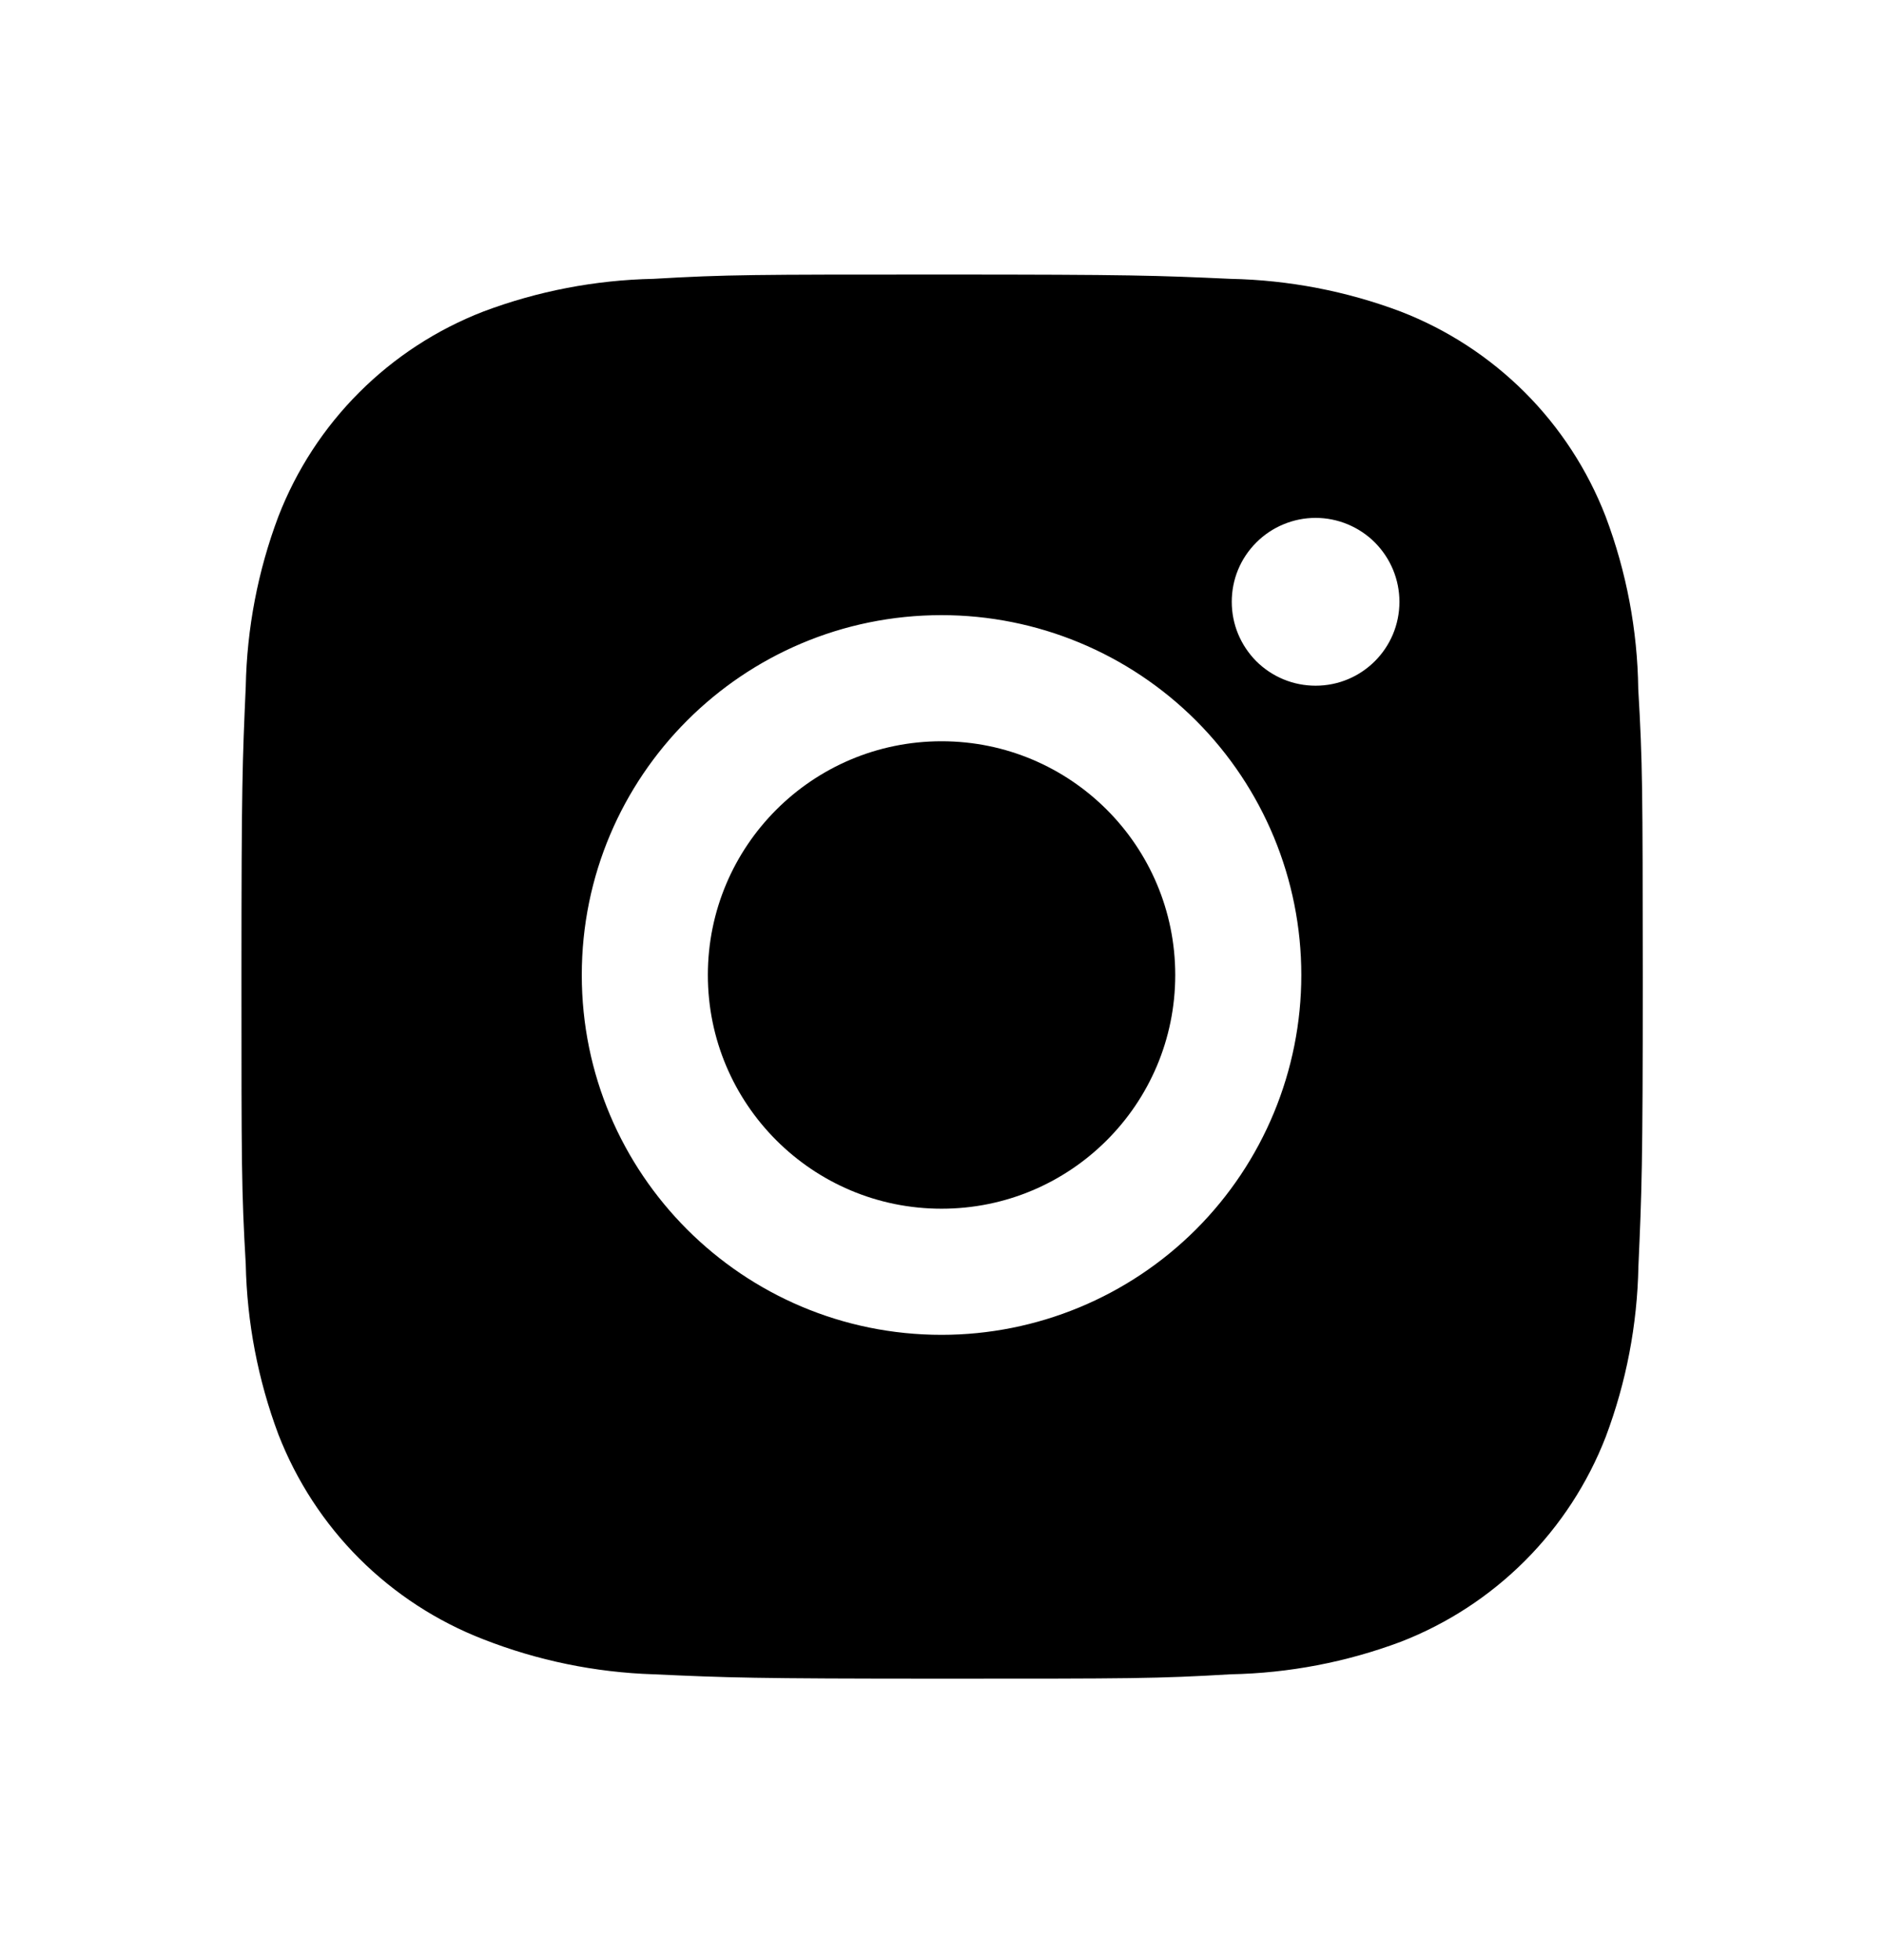
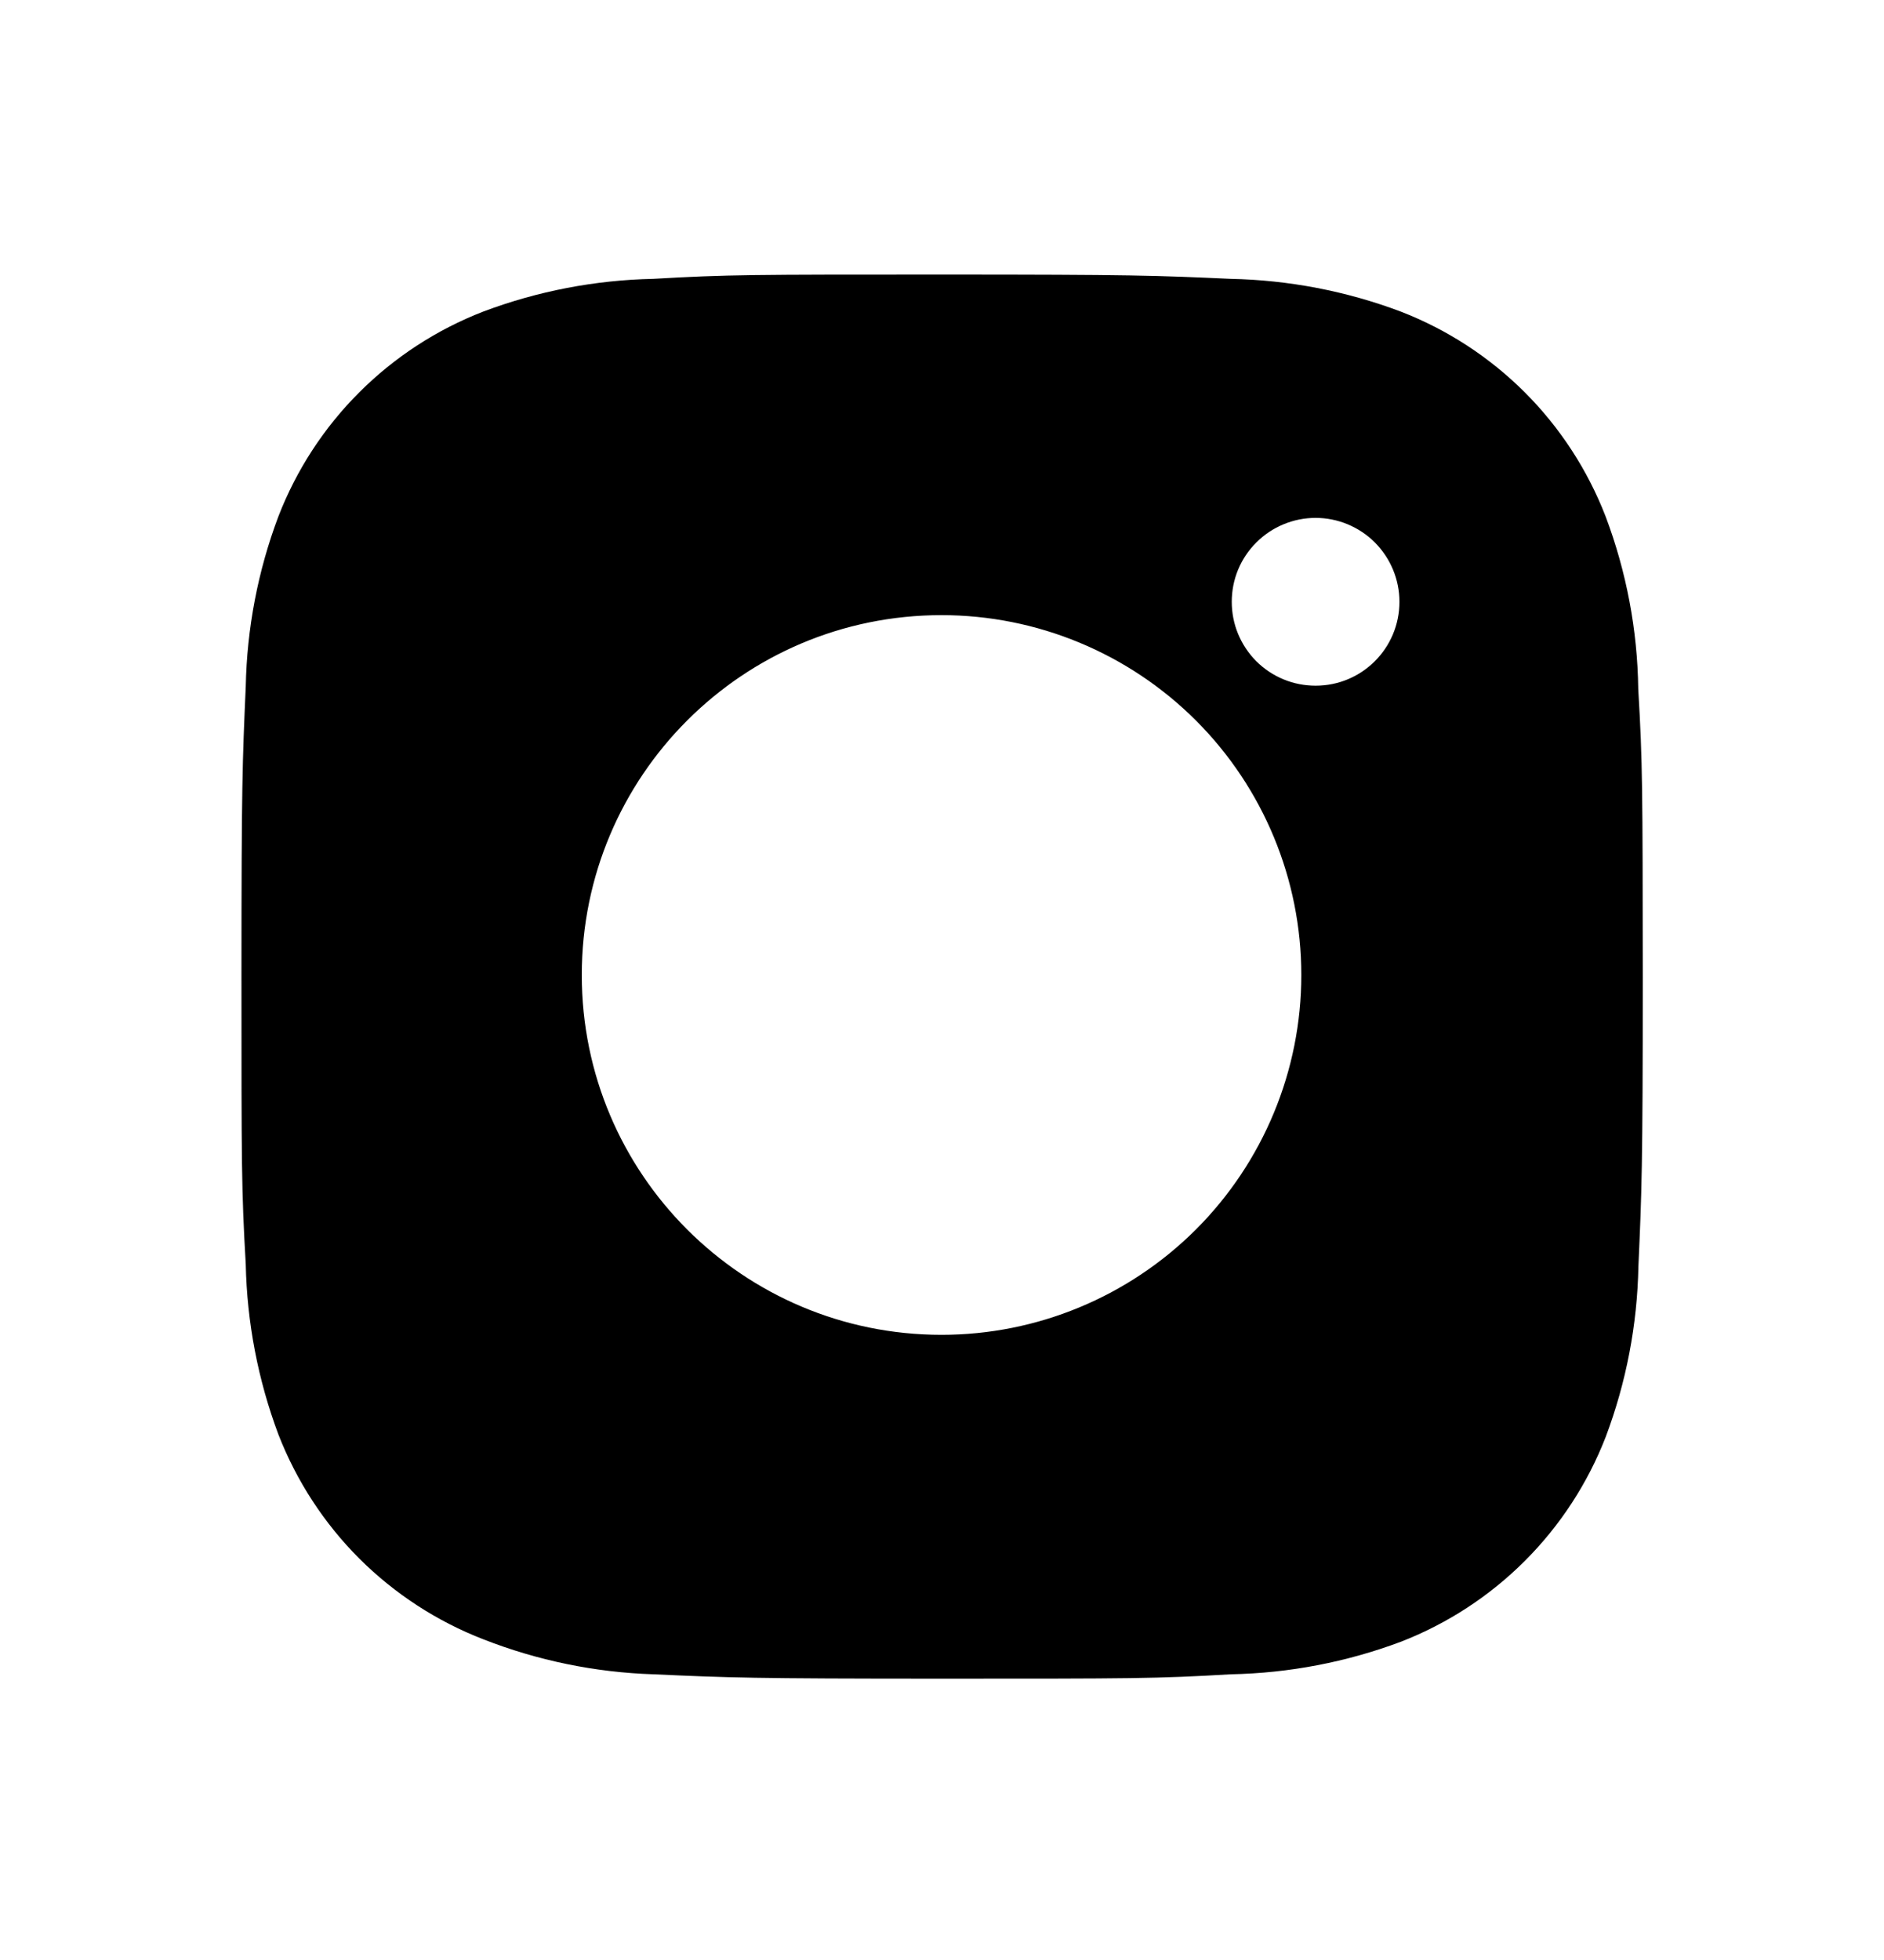
<svg xmlns="http://www.w3.org/2000/svg" width="25" height="26" viewBox="0 0 25 26" fill="none">
  <path d="M21.739 9.14C21.729 8.358 21.582 7.583 21.306 6.851C21.067 6.234 20.702 5.673 20.234 5.205C19.765 4.737 19.205 4.372 18.587 4.133C17.865 3.861 17.102 3.715 16.33 3.699C15.337 3.654 15.022 3.642 12.5 3.642C9.979 3.642 9.655 3.642 8.669 3.699C7.898 3.715 7.135 3.861 6.413 4.133C5.796 4.372 5.235 4.737 4.767 5.205C4.298 5.673 3.933 6.234 3.694 6.851C3.422 7.573 3.276 8.336 3.261 9.108C3.217 10.102 3.204 10.417 3.204 12.939C3.204 15.46 3.204 15.783 3.261 16.77C3.277 17.542 3.423 18.304 3.694 19.028C3.934 19.645 4.299 20.206 4.767 20.674C5.236 21.142 5.797 21.507 6.414 21.746C7.134 22.028 7.897 22.185 8.67 22.21C9.665 22.255 9.98 22.268 12.501 22.268C15.023 22.268 15.346 22.268 16.332 22.21C17.104 22.195 17.867 22.049 18.59 21.778C19.207 21.538 19.767 21.173 20.235 20.705C20.703 20.237 21.069 19.676 21.308 19.059C21.58 18.336 21.726 17.574 21.741 16.801C21.785 15.807 21.799 15.492 21.799 12.97C21.797 10.448 21.797 10.128 21.739 9.14ZM12.494 17.707C9.857 17.707 7.72 15.571 7.72 12.934C7.72 10.296 9.857 8.16 12.494 8.16C13.76 8.16 14.974 8.663 15.87 9.558C16.765 10.453 17.268 11.667 17.268 12.934C17.268 14.2 16.765 15.414 15.87 16.309C14.974 17.204 13.76 17.707 12.494 17.707ZM17.458 9.096C17.312 9.096 17.167 9.068 17.032 9.012C16.896 8.956 16.774 8.874 16.67 8.771C16.567 8.667 16.485 8.544 16.429 8.409C16.373 8.274 16.345 8.129 16.345 7.983C16.345 7.837 16.373 7.692 16.429 7.557C16.485 7.422 16.567 7.3 16.671 7.196C16.774 7.093 16.896 7.011 17.032 6.955C17.166 6.899 17.311 6.87 17.457 6.87C17.603 6.87 17.748 6.899 17.883 6.955C18.018 7.011 18.141 7.093 18.244 7.196C18.347 7.3 18.429 7.422 18.485 7.557C18.541 7.692 18.57 7.837 18.57 7.983C18.57 8.599 18.072 9.096 17.458 9.096Z" fill="black" />
-   <path d="M12.494 16.034C14.207 16.034 15.595 14.646 15.595 12.934C15.595 11.221 14.207 9.833 12.494 9.833C10.781 9.833 9.393 11.221 9.393 12.934C9.393 14.646 10.781 16.034 12.494 16.034Z" fill="black" />
</svg>